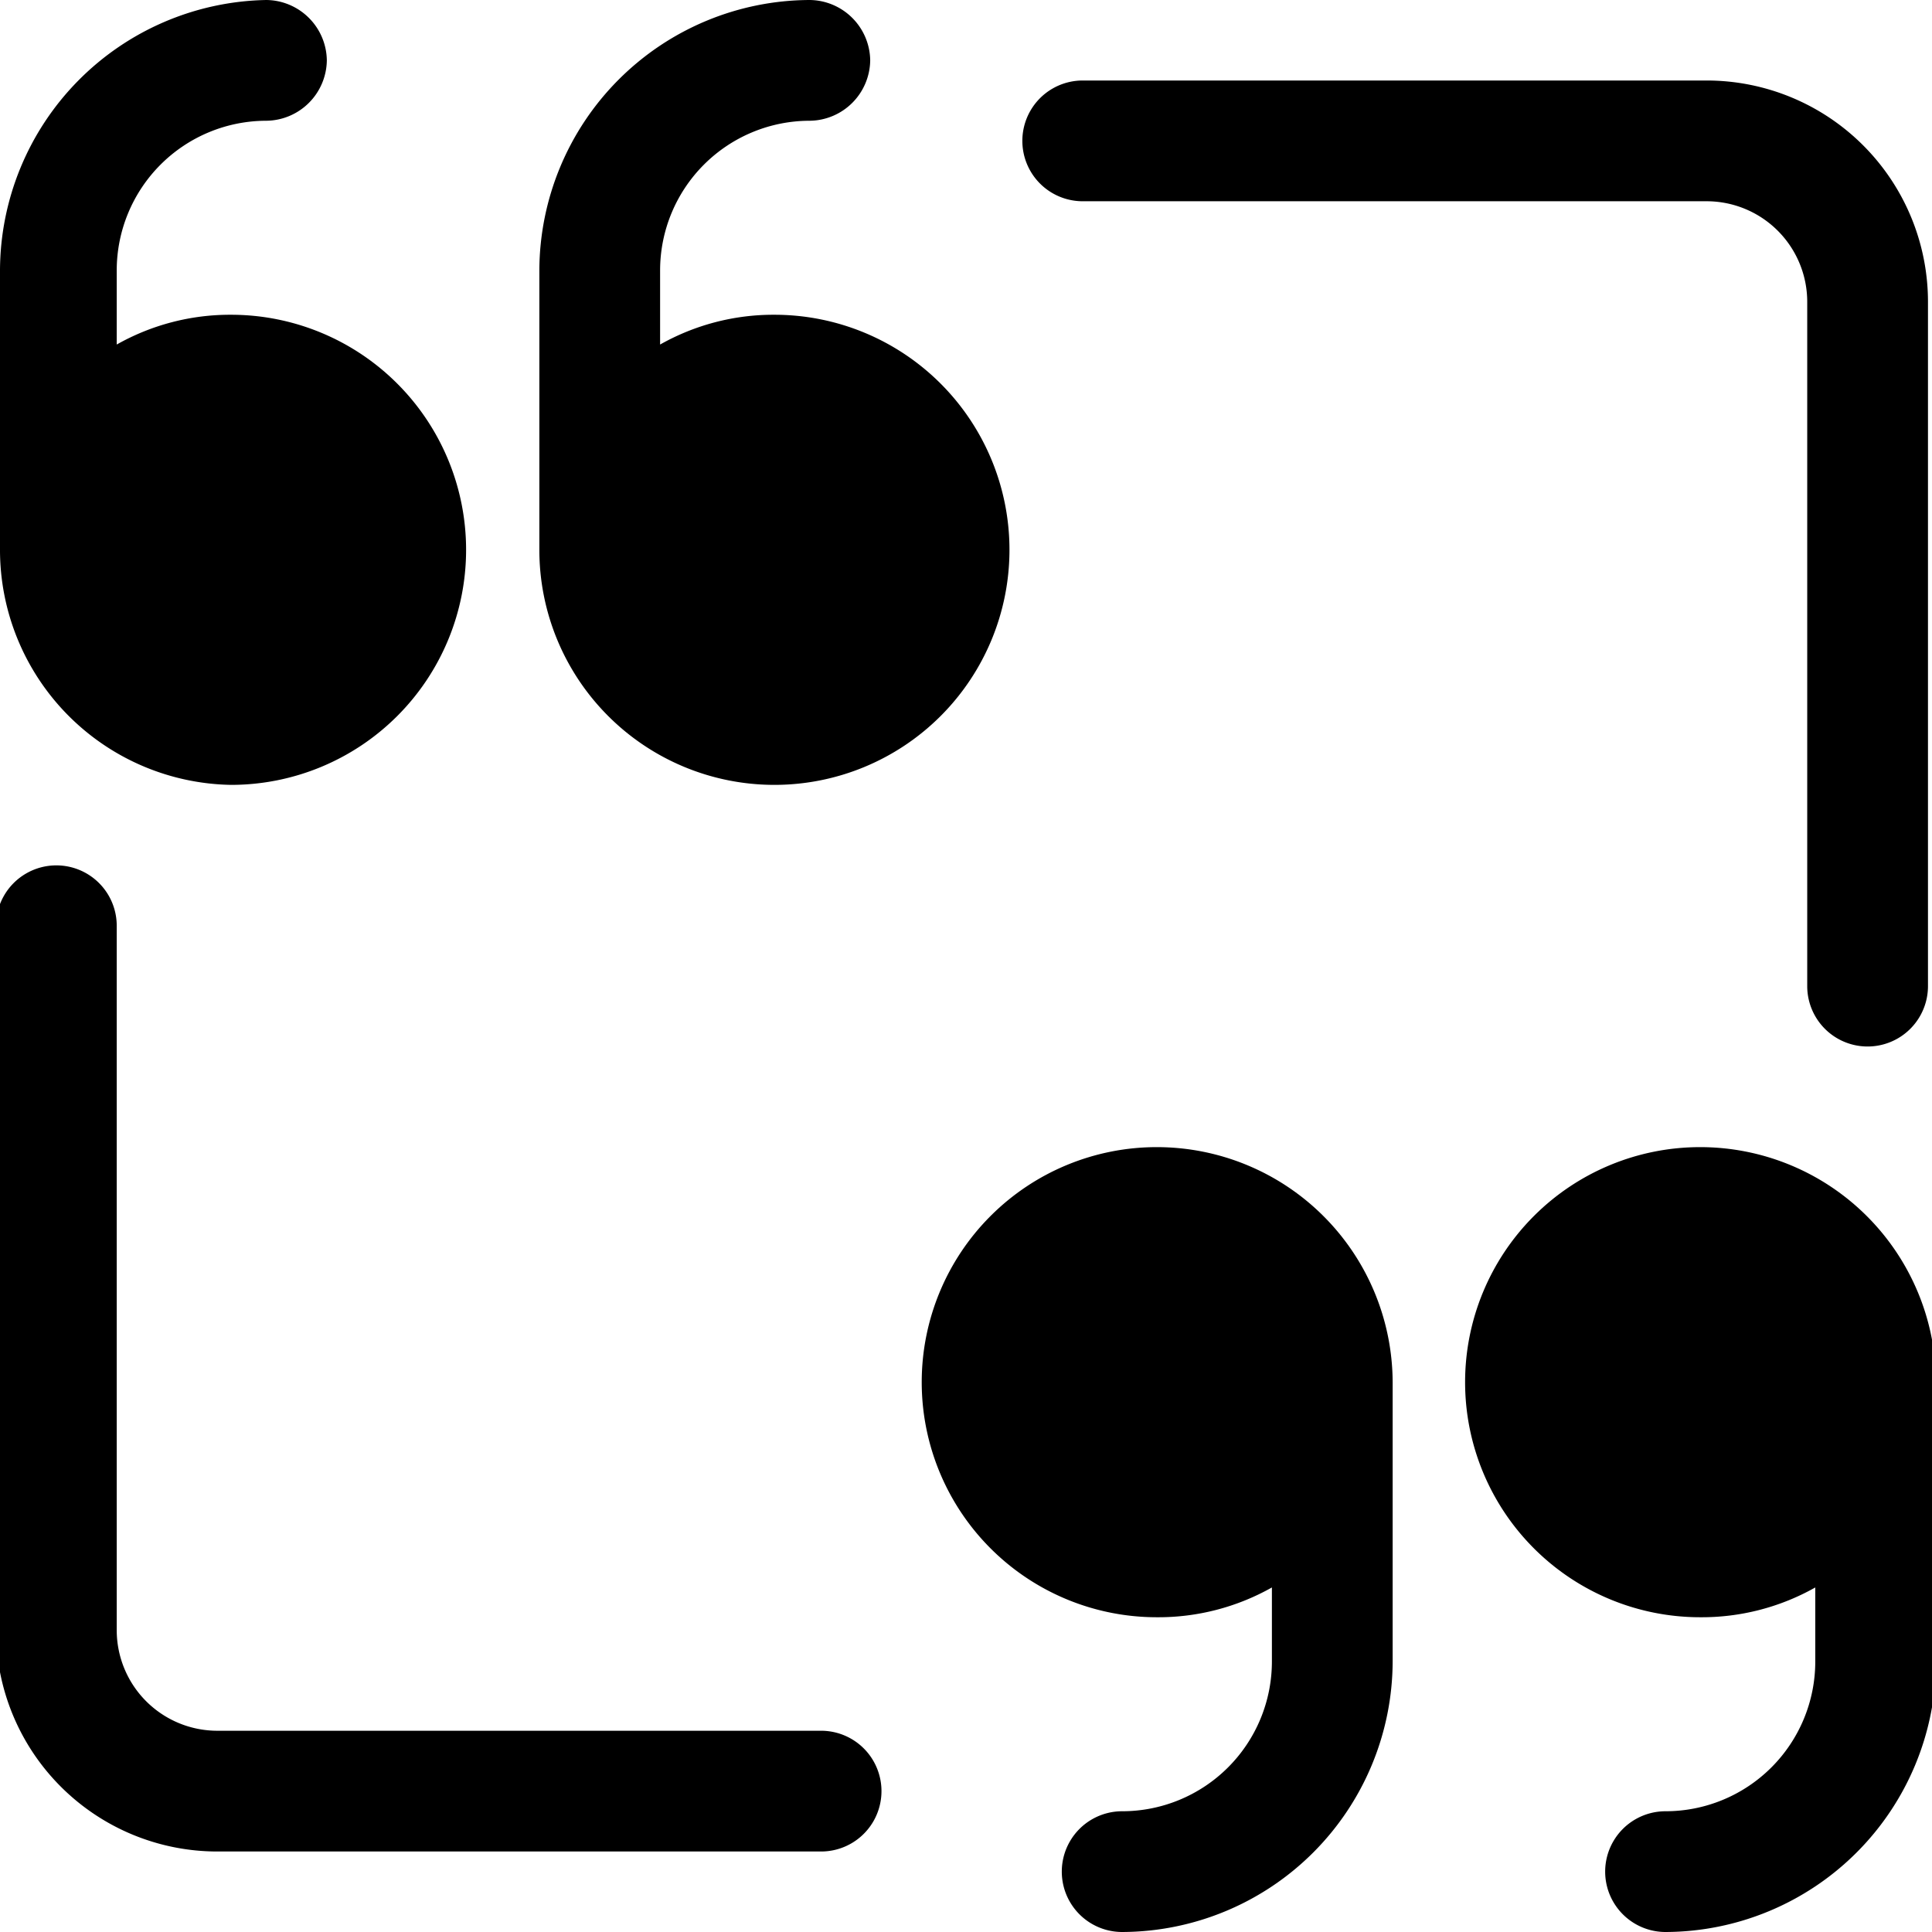
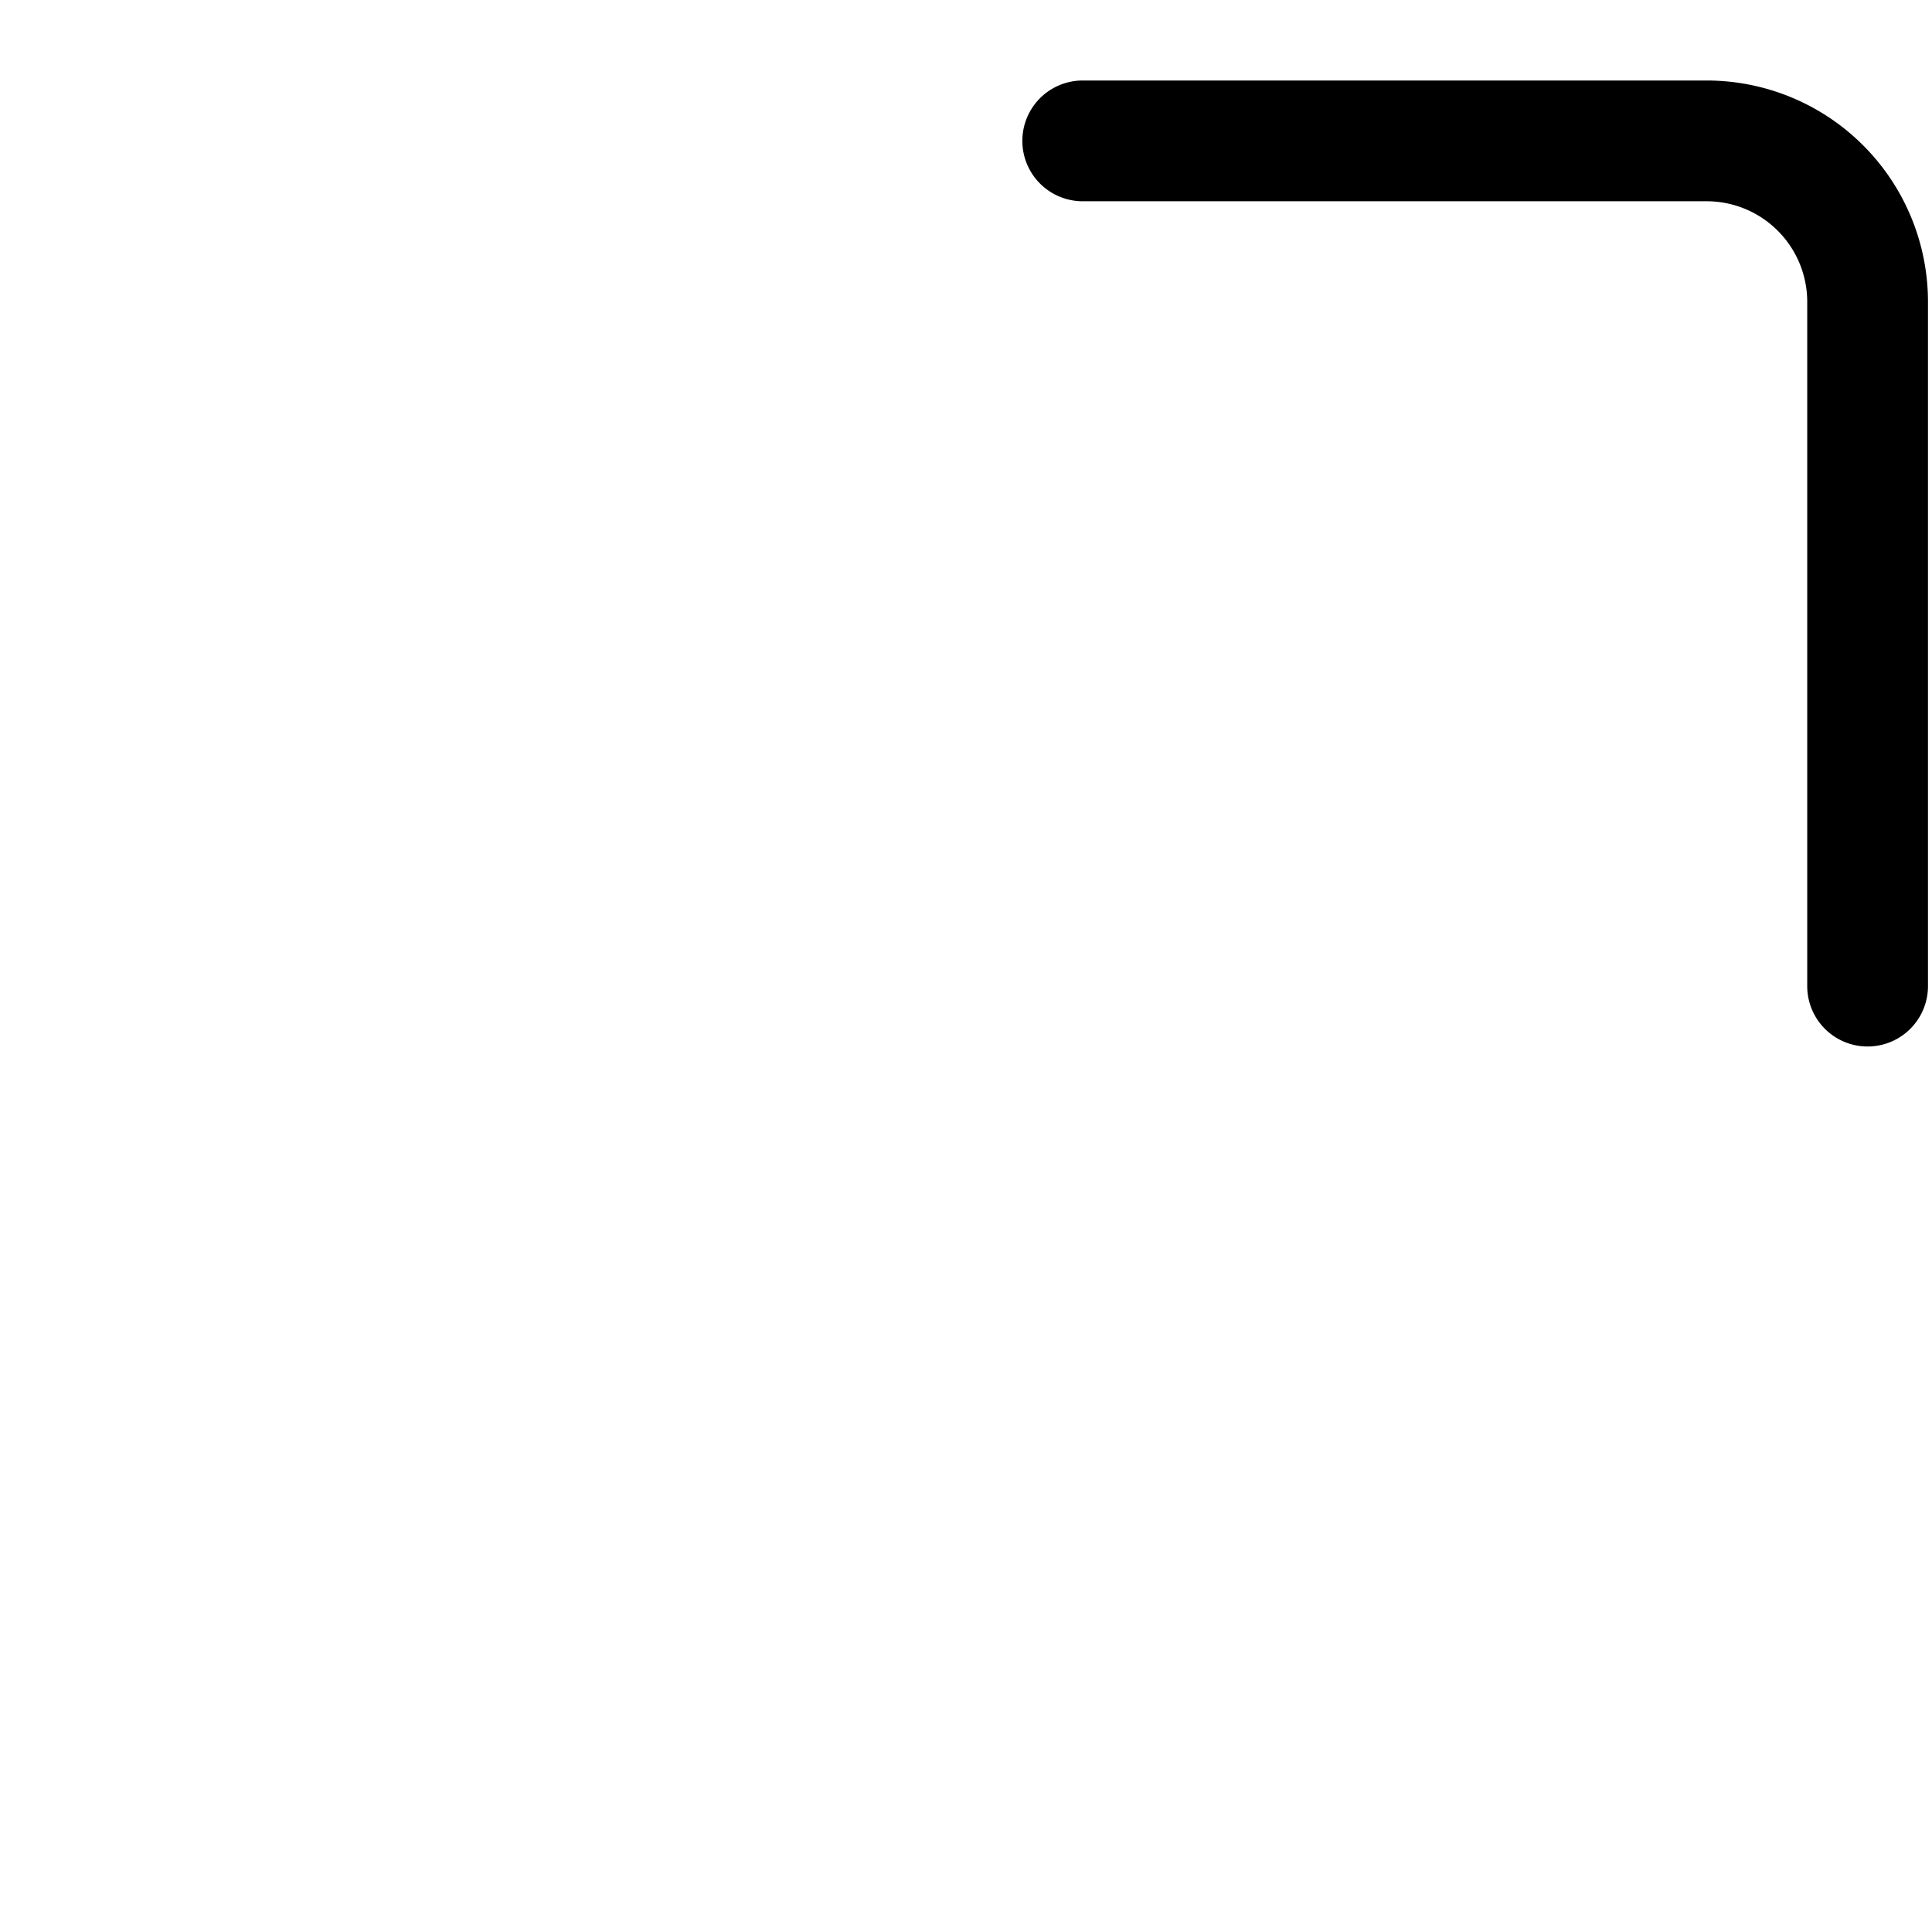
<svg xmlns="http://www.w3.org/2000/svg" viewBox="0 0 24 24">
  <g>
-     <path d="M2.87 9.75a2.92 2.92 0 1 0 0 -5.84 2.86 2.86 0 0 0 -1.42 0.37v-0.92A1.86 1.86 0 0 1 3.31 1.5a0.76 0.76 0 0 0 0.75 -0.75 0.76 0.76 0 0 0 -0.75 -0.75A3.37 3.37 0 0 0 0 3.36v3.47a2.92 2.92 0 0 0 2.87 2.92Z" fill="#000000" stroke-width="1" />
-     <path d="M9.62 9.75a2.92 2.92 0 1 0 0 -5.84 2.86 2.86 0 0 0 -1.42 0.37v-0.92a1.86 1.86 0 0 1 1.86 -1.86 0.76 0.76 0 0 0 0.75 -0.75 0.76 0.76 0 0 0 -0.75 -0.75A3.37 3.37 0 0 0 6.7 3.36v3.47a2.92 2.92 0 0 0 2.92 2.92Z" fill="#000000" stroke-width="1" />
    <path d="M13.45 2.5h7.75a1.25 1.25 0 0 1 1.25 1.25v8.5a0.75 0.75 0 1 0 1.5 0v-8.5A2.75 2.75 0 0 0 21.2 1h-7.75a0.75 0.75 0 0 0 0 1.5Z" fill="#000000" stroke-width="1" />
-     <path d="M10.2 21.5H2.7a1.25 1.25 0 0 1 -1.25 -1.25V11.5a0.75 0.75 0 0 0 -1.5 0v8.75A2.75 2.75 0 0 0 2.7 23h7.5a0.75 0.75 0 1 0 0 -1.5Z" fill="#000000" stroke-width="1" />
-     <path d="M21.12 14.25a2.92 2.92 0 0 0 0 5.84 2.87 2.87 0 0 0 1.43 -0.37v0.92a1.86 1.86 0 0 1 -1.86 1.86 0.75 0.75 0 1 0 0 1.5 3.37 3.37 0 0 0 3.36 -3.36v-3.47a2.93 2.93 0 0 0 -2.93 -2.92Z" fill="#000000" stroke-width="1" />
-     <path d="M14.37 14.25a2.92 2.92 0 0 0 0 5.84 2.87 2.87 0 0 0 1.43 -0.37v0.92a1.86 1.86 0 0 1 -1.86 1.86 0.75 0.75 0 1 0 0 1.5 3.37 3.37 0 0 0 3.36 -3.36v-3.47a2.93 2.93 0 0 0 -2.93 -2.92Z" fill="#000000" stroke-width="1" />
  </g>
</svg>